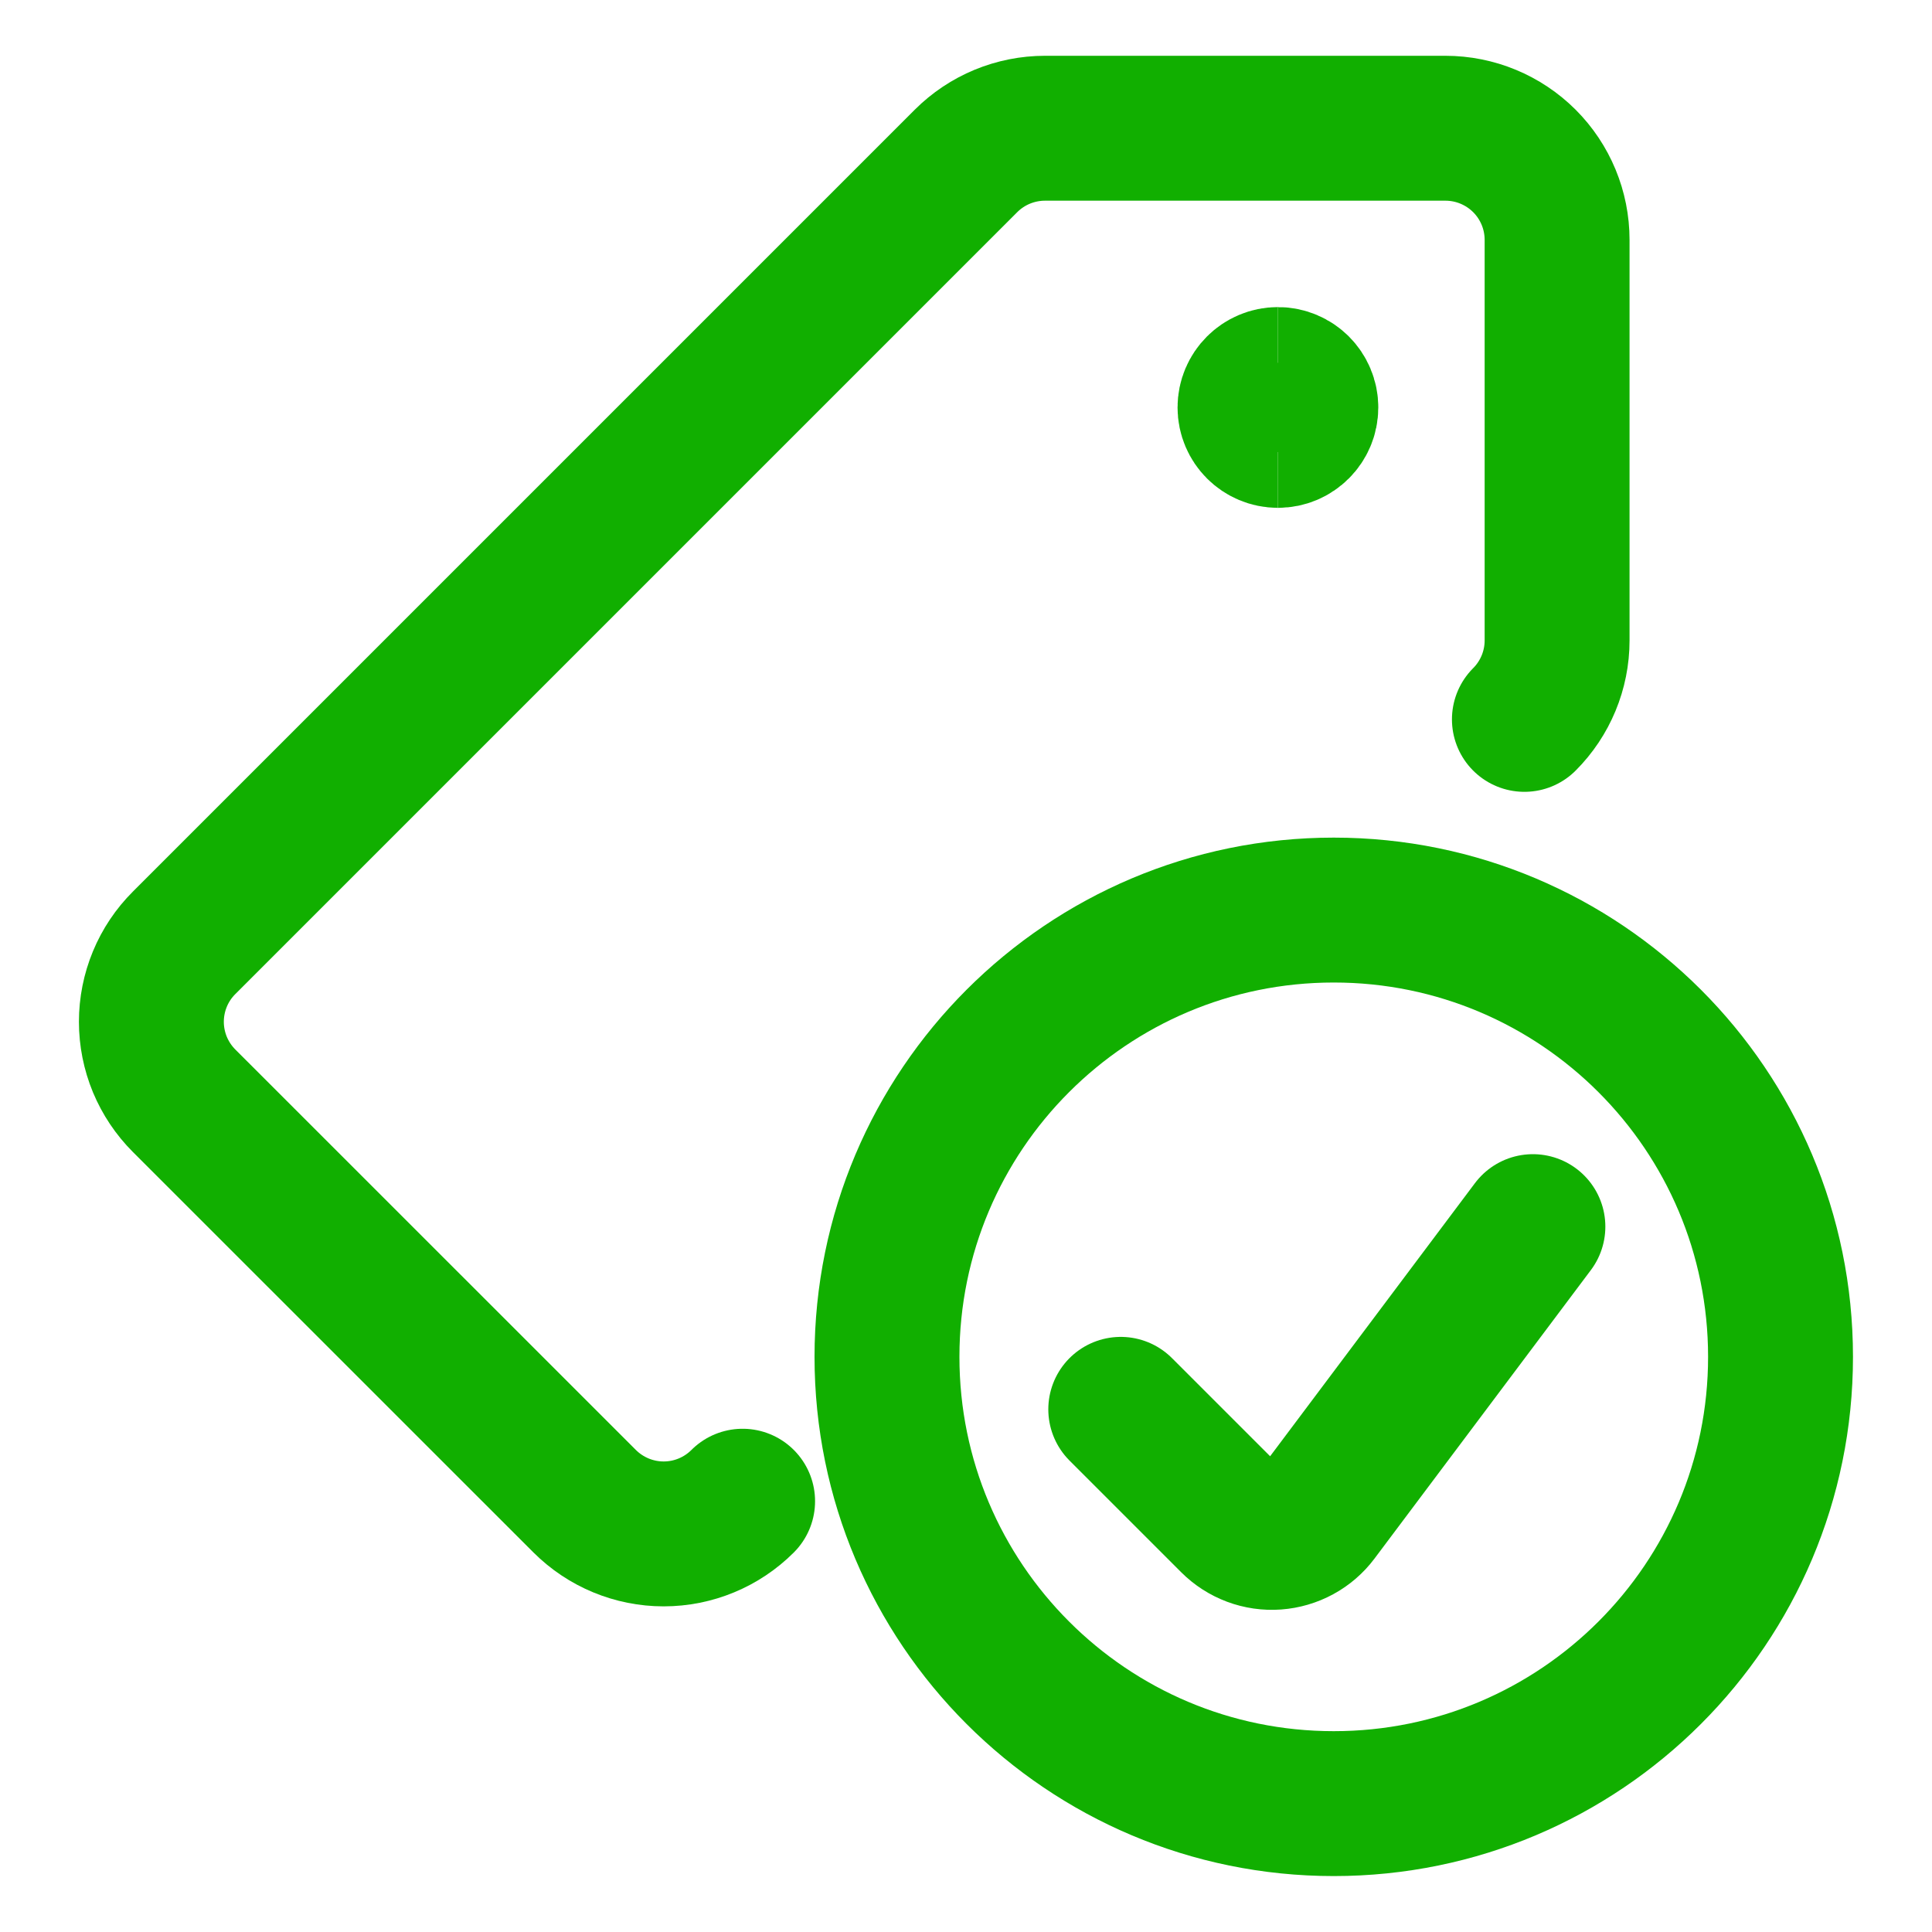
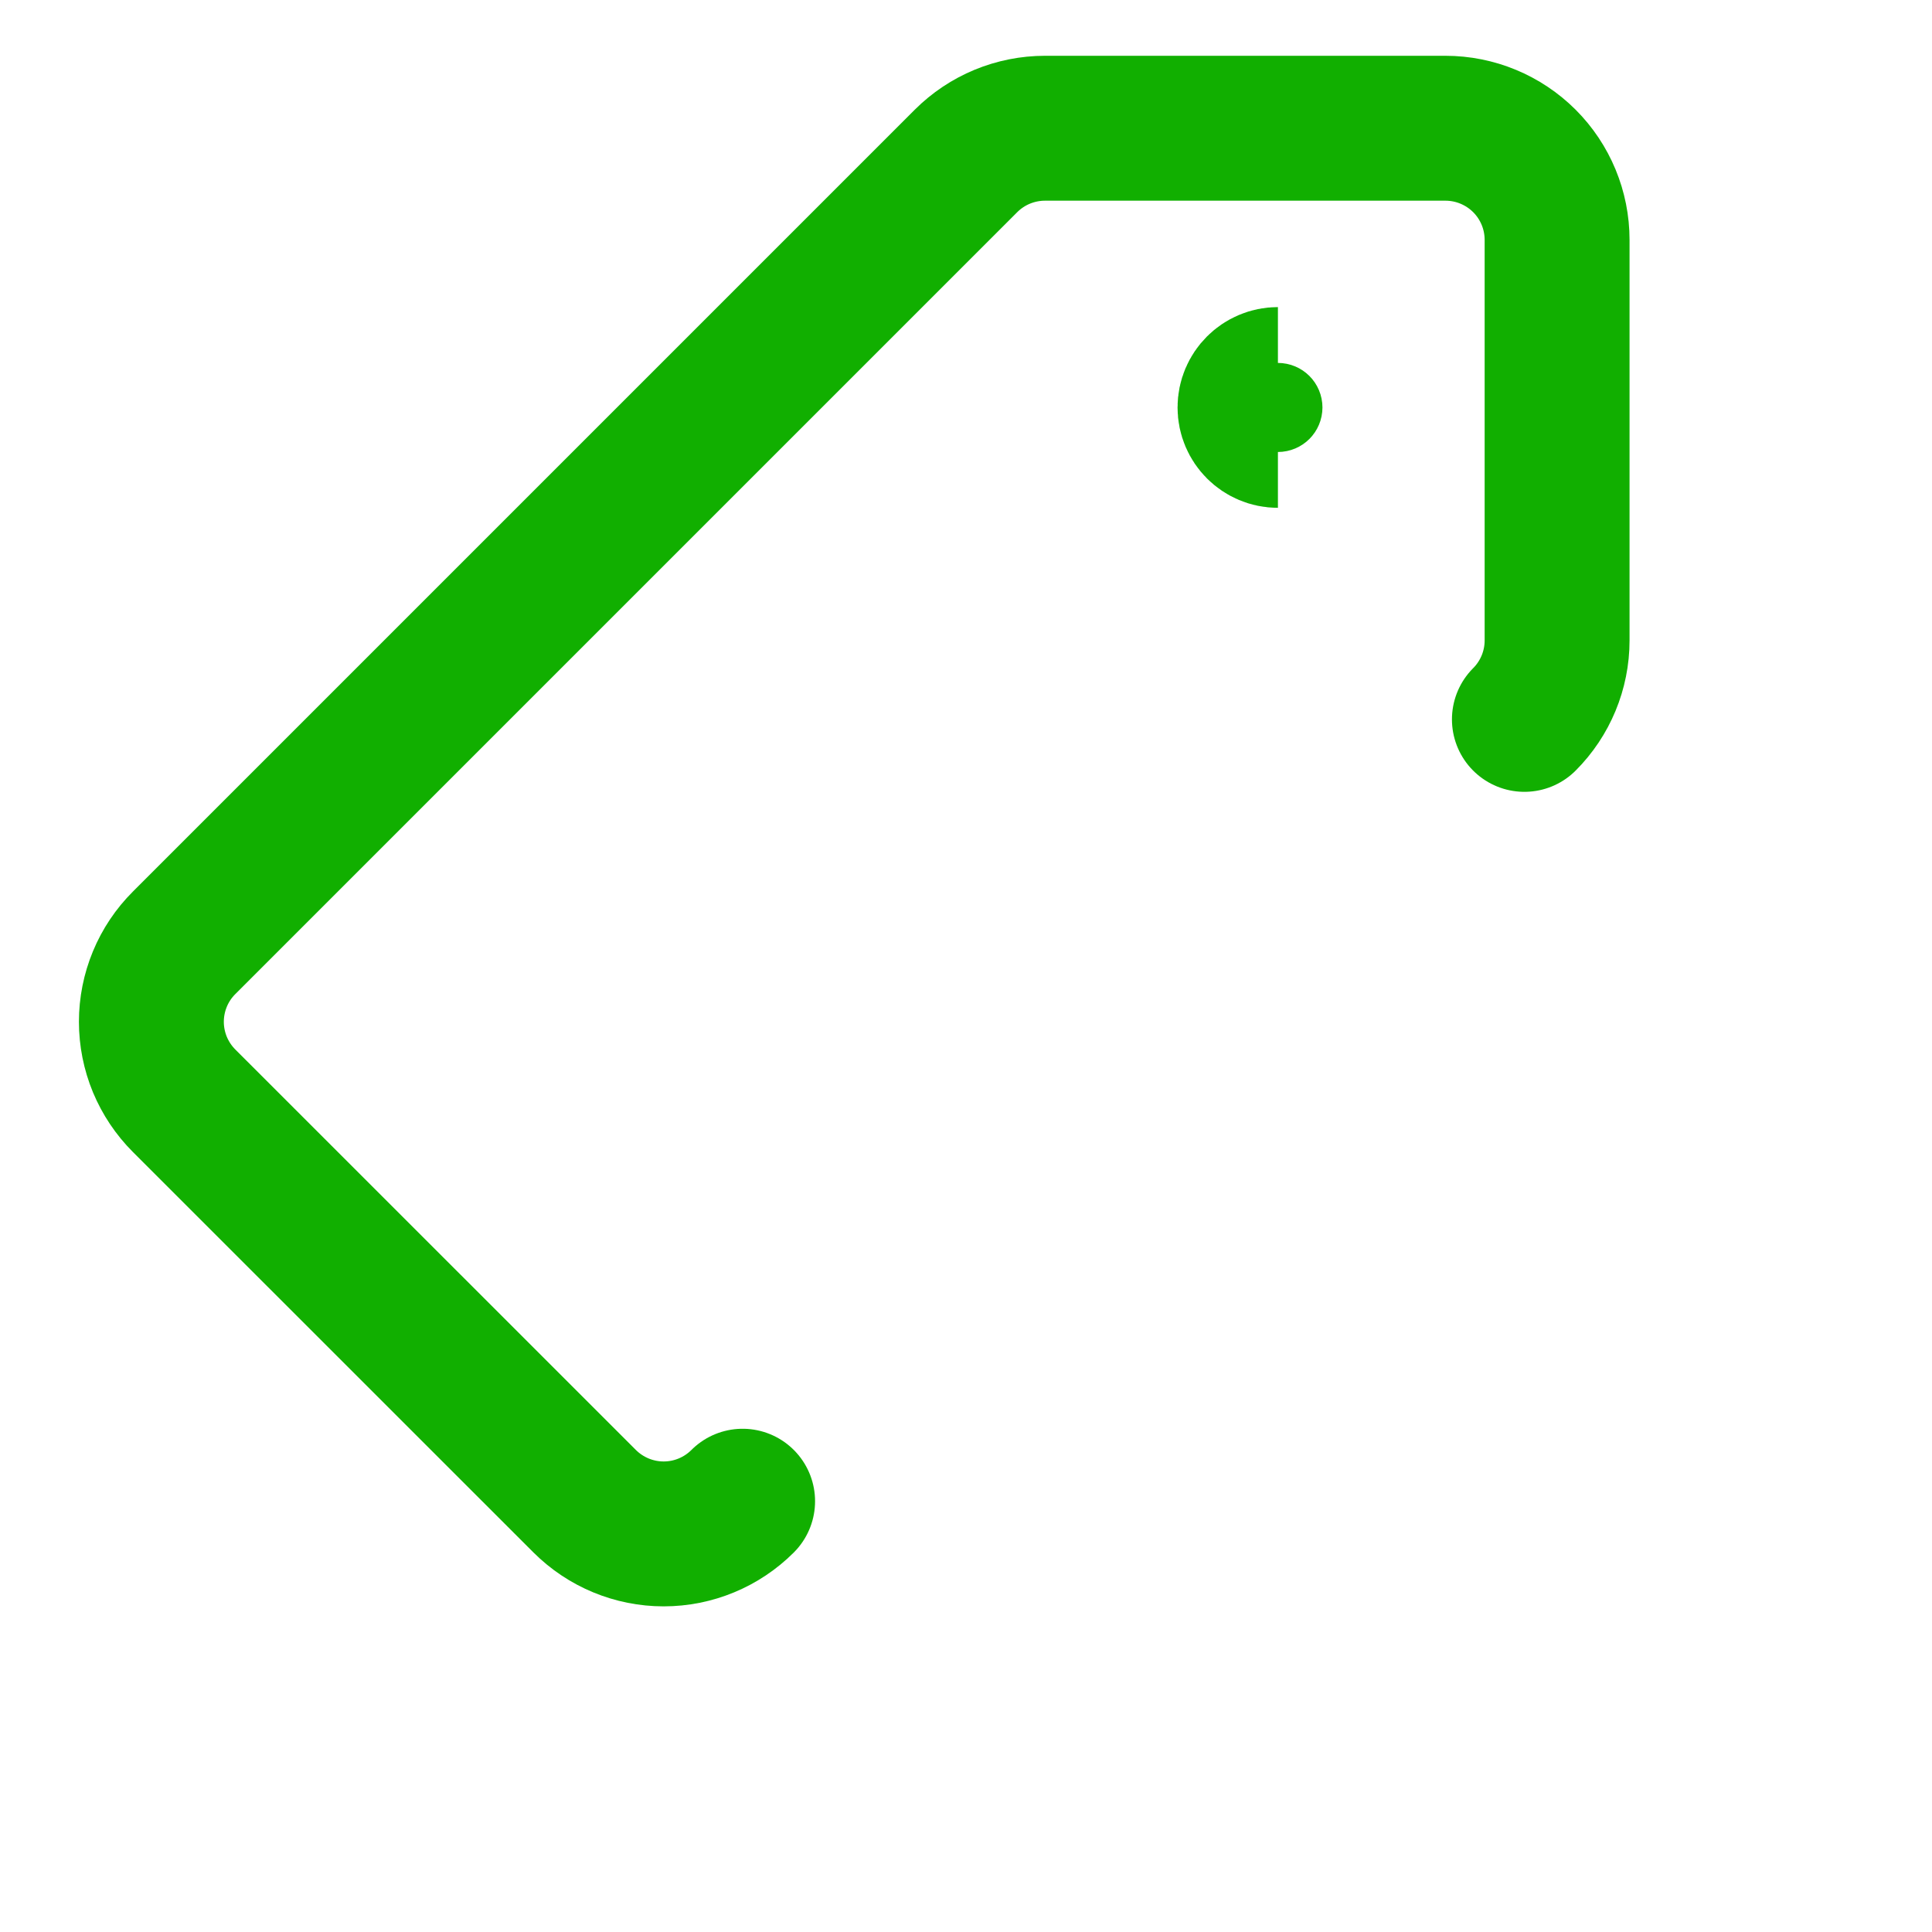
<svg xmlns="http://www.w3.org/2000/svg" fill="none" viewBox="-1.5 -1.5 40 40" id="Tags-Check--Streamline-Ultimate.svg" height="40" width="40">
  <desc>Tags Check Streamline Icon: https://streamlinehq.com</desc>
  <path stroke="#11af00" stroke-linecap="round" stroke-linejoin="round" d="M13.875 29.581c-0.434 0.434 -1.022 0.677 -1.635 0.677 -0.613 0 -1.201 -0.244 -1.635 -0.677l-8.293 -8.291c-0.215 -0.215 -0.385 -0.47 -0.502 -0.75 -0.116 -0.281 -0.176 -0.582 -0.176 -0.885 0 -0.304 0.06 -0.605 0.176 -0.885 0.116 -0.281 0.287 -0.536 0.502 -0.75L18.5 1.832c0.215 -0.215 0.47 -0.385 0.75 -0.501 0.281 -0.116 0.582 -0.176 0.885 -0.176h8.291c0.613 0 1.201 0.244 1.635 0.677 0.434 0.434 0.677 1.022 0.677 1.635v8.293c-0 0.613 -0.244 1.201 -0.677 1.634" stroke-width="3" />
  <path stroke="#11af00" d="M24.958 7.514c-0.319 0 -0.578 -0.259 -0.578 -0.578 0 -0.319 0.259 -0.578 0.578 -0.578" stroke-width="3" />
-   <path stroke="#11af00" d="M24.958 7.514c0.319 0 0.578 -0.259 0.578 -0.578 0 -0.319 -0.259 -0.578 -0.578 -0.578" stroke-width="3" />
-   <path stroke="#11af00" stroke-linecap="round" stroke-linejoin="round" d="m30.237 23.896 -4.479 5.972c-0.099 0.132 -0.226 0.242 -0.372 0.321 -0.146 0.079 -0.306 0.126 -0.471 0.138 -0.165 0.012 -0.331 -0.012 -0.486 -0.07 -0.155 -0.058 -0.296 -0.149 -0.413 -0.266l-2.312 -2.312" stroke-width="3" />
-   <path stroke="#11af00" stroke-linecap="round" stroke-linejoin="round" d="M26.114 35.842c5.109 0 9.25 -4.141 9.25 -9.25s-4.141 -9.25 -9.25 -9.25 -9.25 4.141 -9.25 9.25 4.141 9.25 9.25 9.25Z" stroke-width="3" />
</svg>